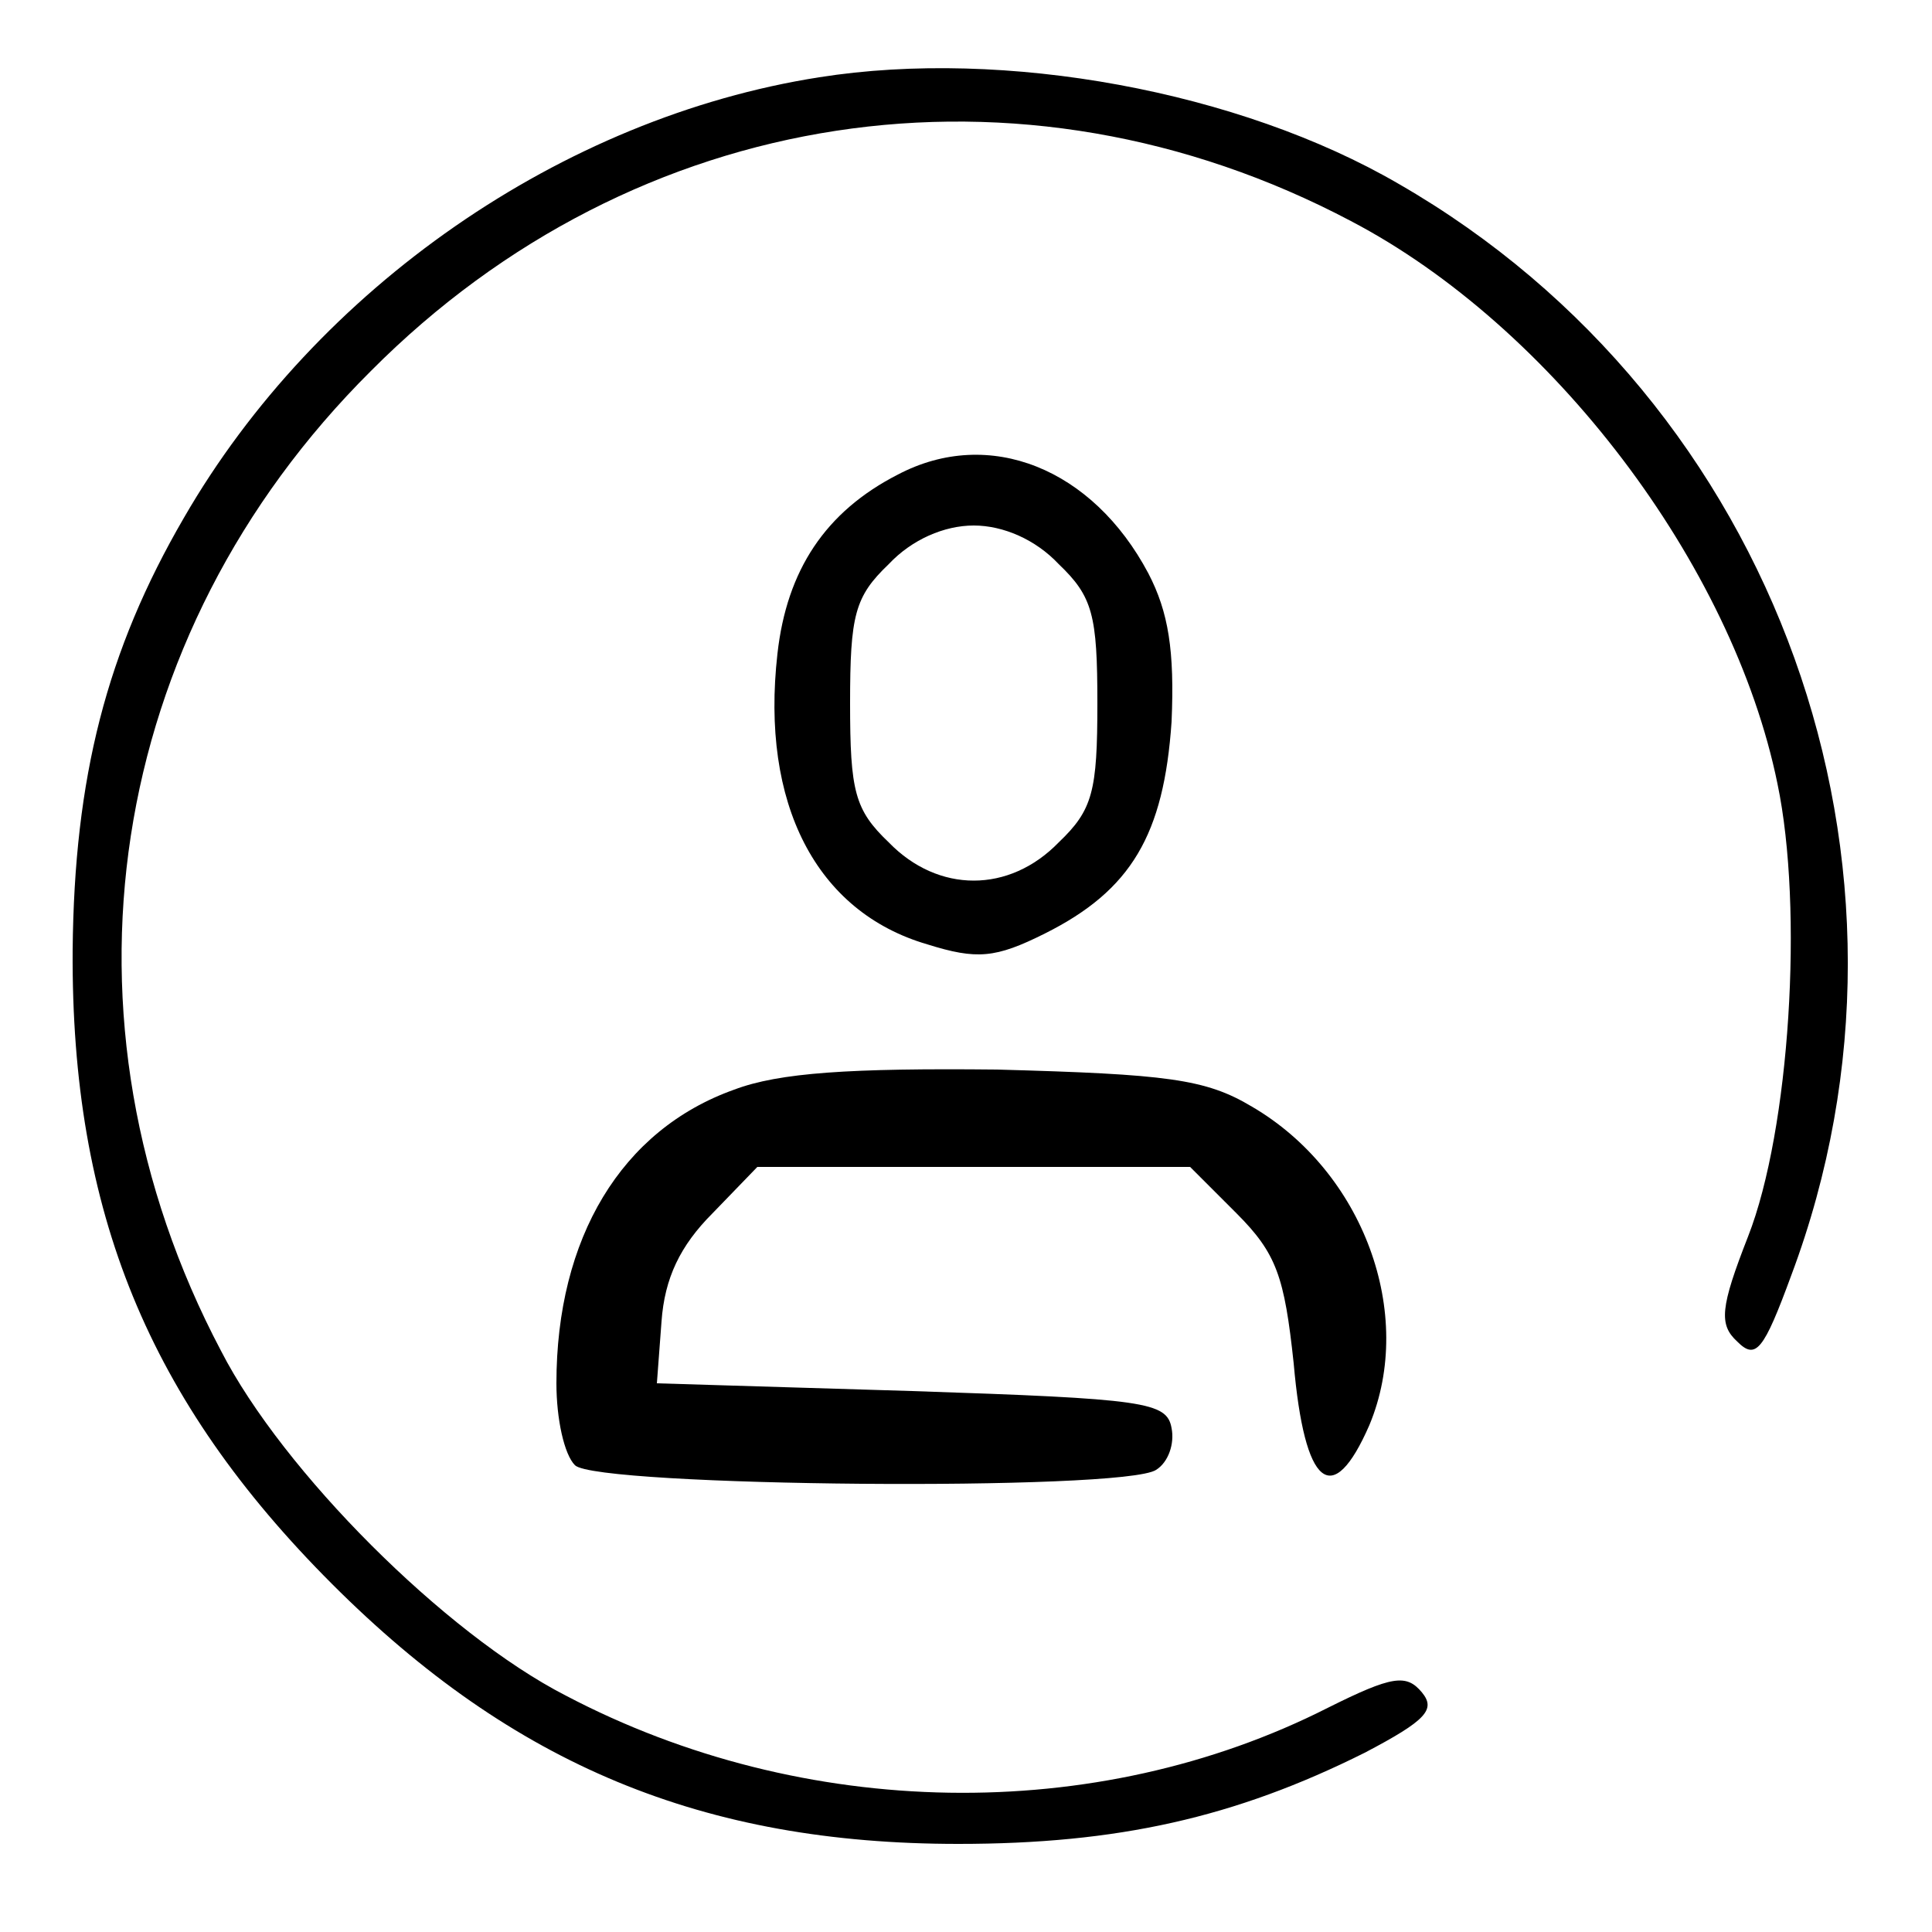
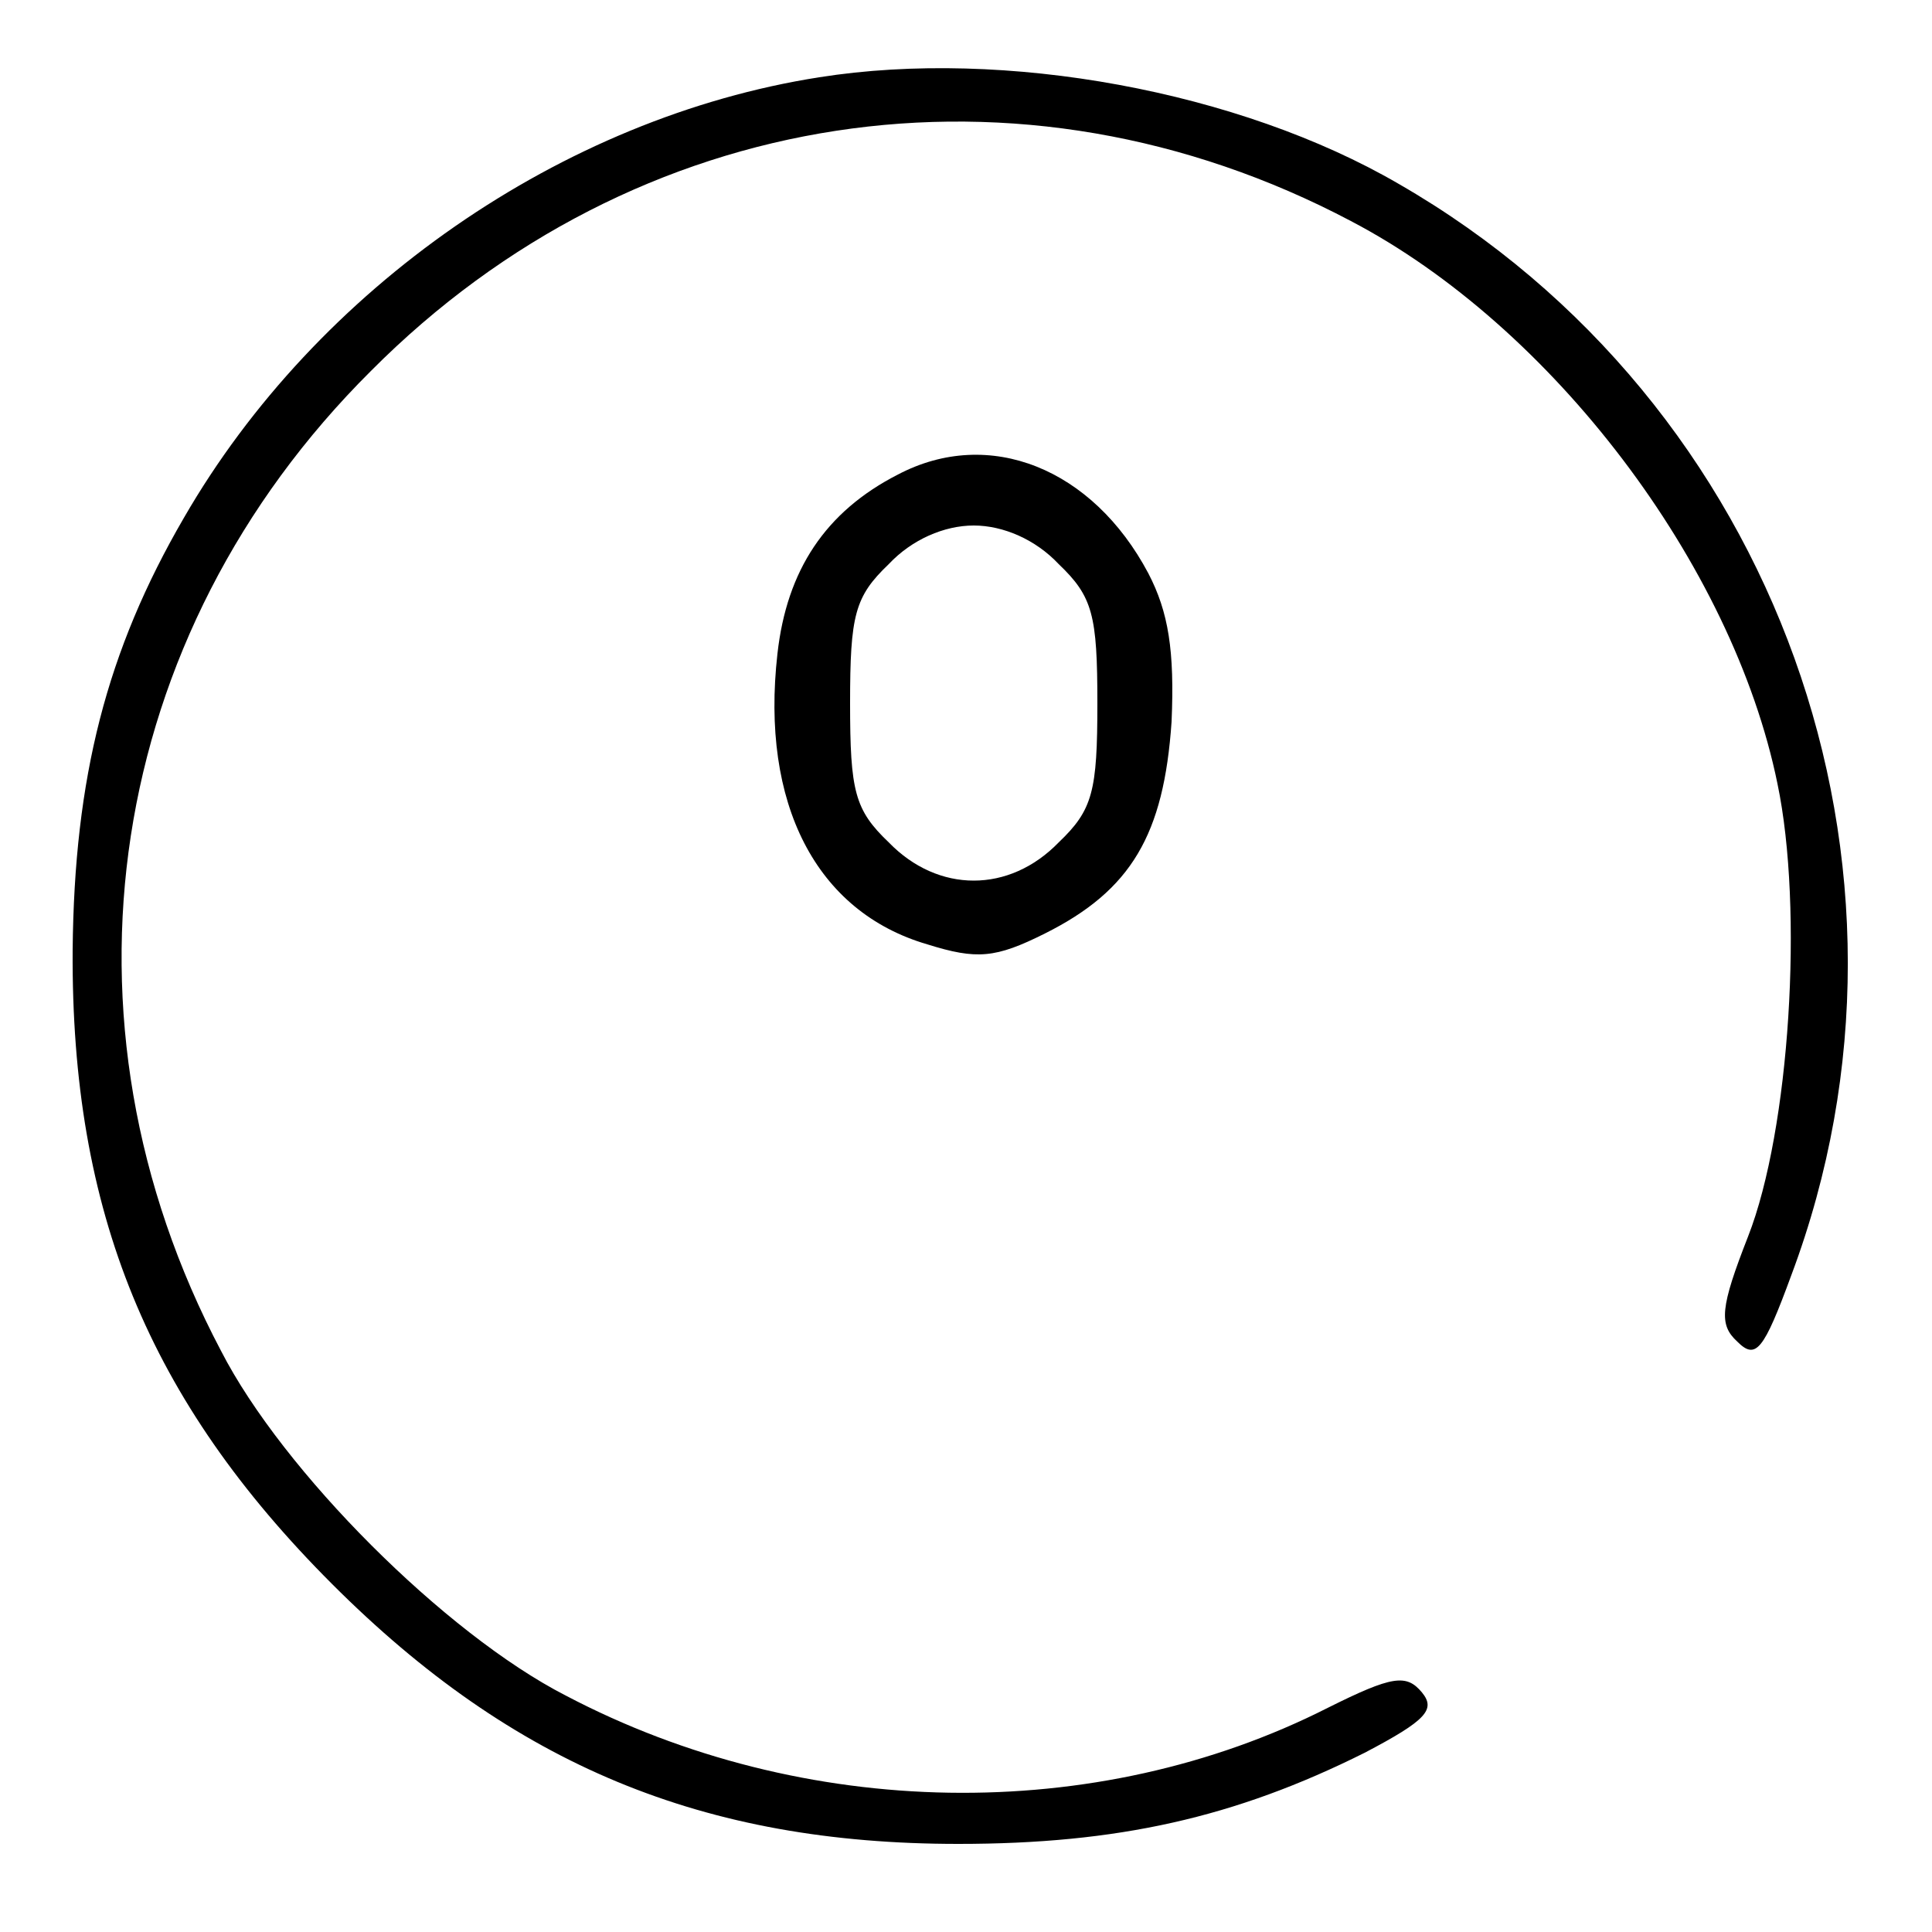
<svg xmlns="http://www.w3.org/2000/svg" version="1.0" width="125pt" height="125pt" viewBox="0 0 125 125" preserveAspectRatio="xMidYMid meet">
  <g transform="translate(0,125) scale(0.1,-0.1)" fill="#000000" stroke="none">
    <path d="M530 1200 c-166 -26 -325 -136 -411 -285 -50 -86 -71 -168 -72 -280 -1 -169 49 -291 168 -410 117 -117 240 -168 405 -168 103 0 179 17 263 59 40 21 46 28 37 39 -10 12 -19 11 -61 -10 -150 -76 -339 -73 -493 8 -78 40 -183 145 -223 223 -113 214 -75 463 97 634 171 172 420 210 634 97 130 -68 247 -222 276 -364 17 -81 8 -224 -19 -293 -18 -46 -19 -57 -7 -68 12 -12 17 -6 35 43 99 264 -9 565 -254 706 -103 60 -255 88 -375 69z" />
    <path d="M581 943 c-47 -24 -72 -62 -78 -116 -11 -97 25 -167 97 -188 32 -10 44 -9 76 7 56 28 77 64 82 137 2 46 -2 71 -15 96 -36 68 -103 95 -162 64z m104 -58 c22 -21 25 -33 25 -90 0 -57 -3 -69 -25 -90 -32 -33 -78 -33 -110 0 -22 21 -25 33 -25 90 0 57 3 69 25 90 15 16 36 25 55 25 19 0 40 -9 55 -25z" />
-     <path d="M475 545 c-73 -26 -115 -96 -115 -190 0 -23 5 -46 12 -53 14 -14 355 -17 376 -3 8 5 12 17 10 27 -3 17 -17 19 -168 24 l-165 5 3 40 c2 28 12 49 33 70 l29 30 140 0 140 0 30 -30 c26 -26 31 -41 37 -97 7 -80 25 -95 49 -40 30 72 -4 164 -76 206 -30 18 -55 21 -165 24 -95 1 -141 -2 -170 -13z" />
  </g>
</svg>